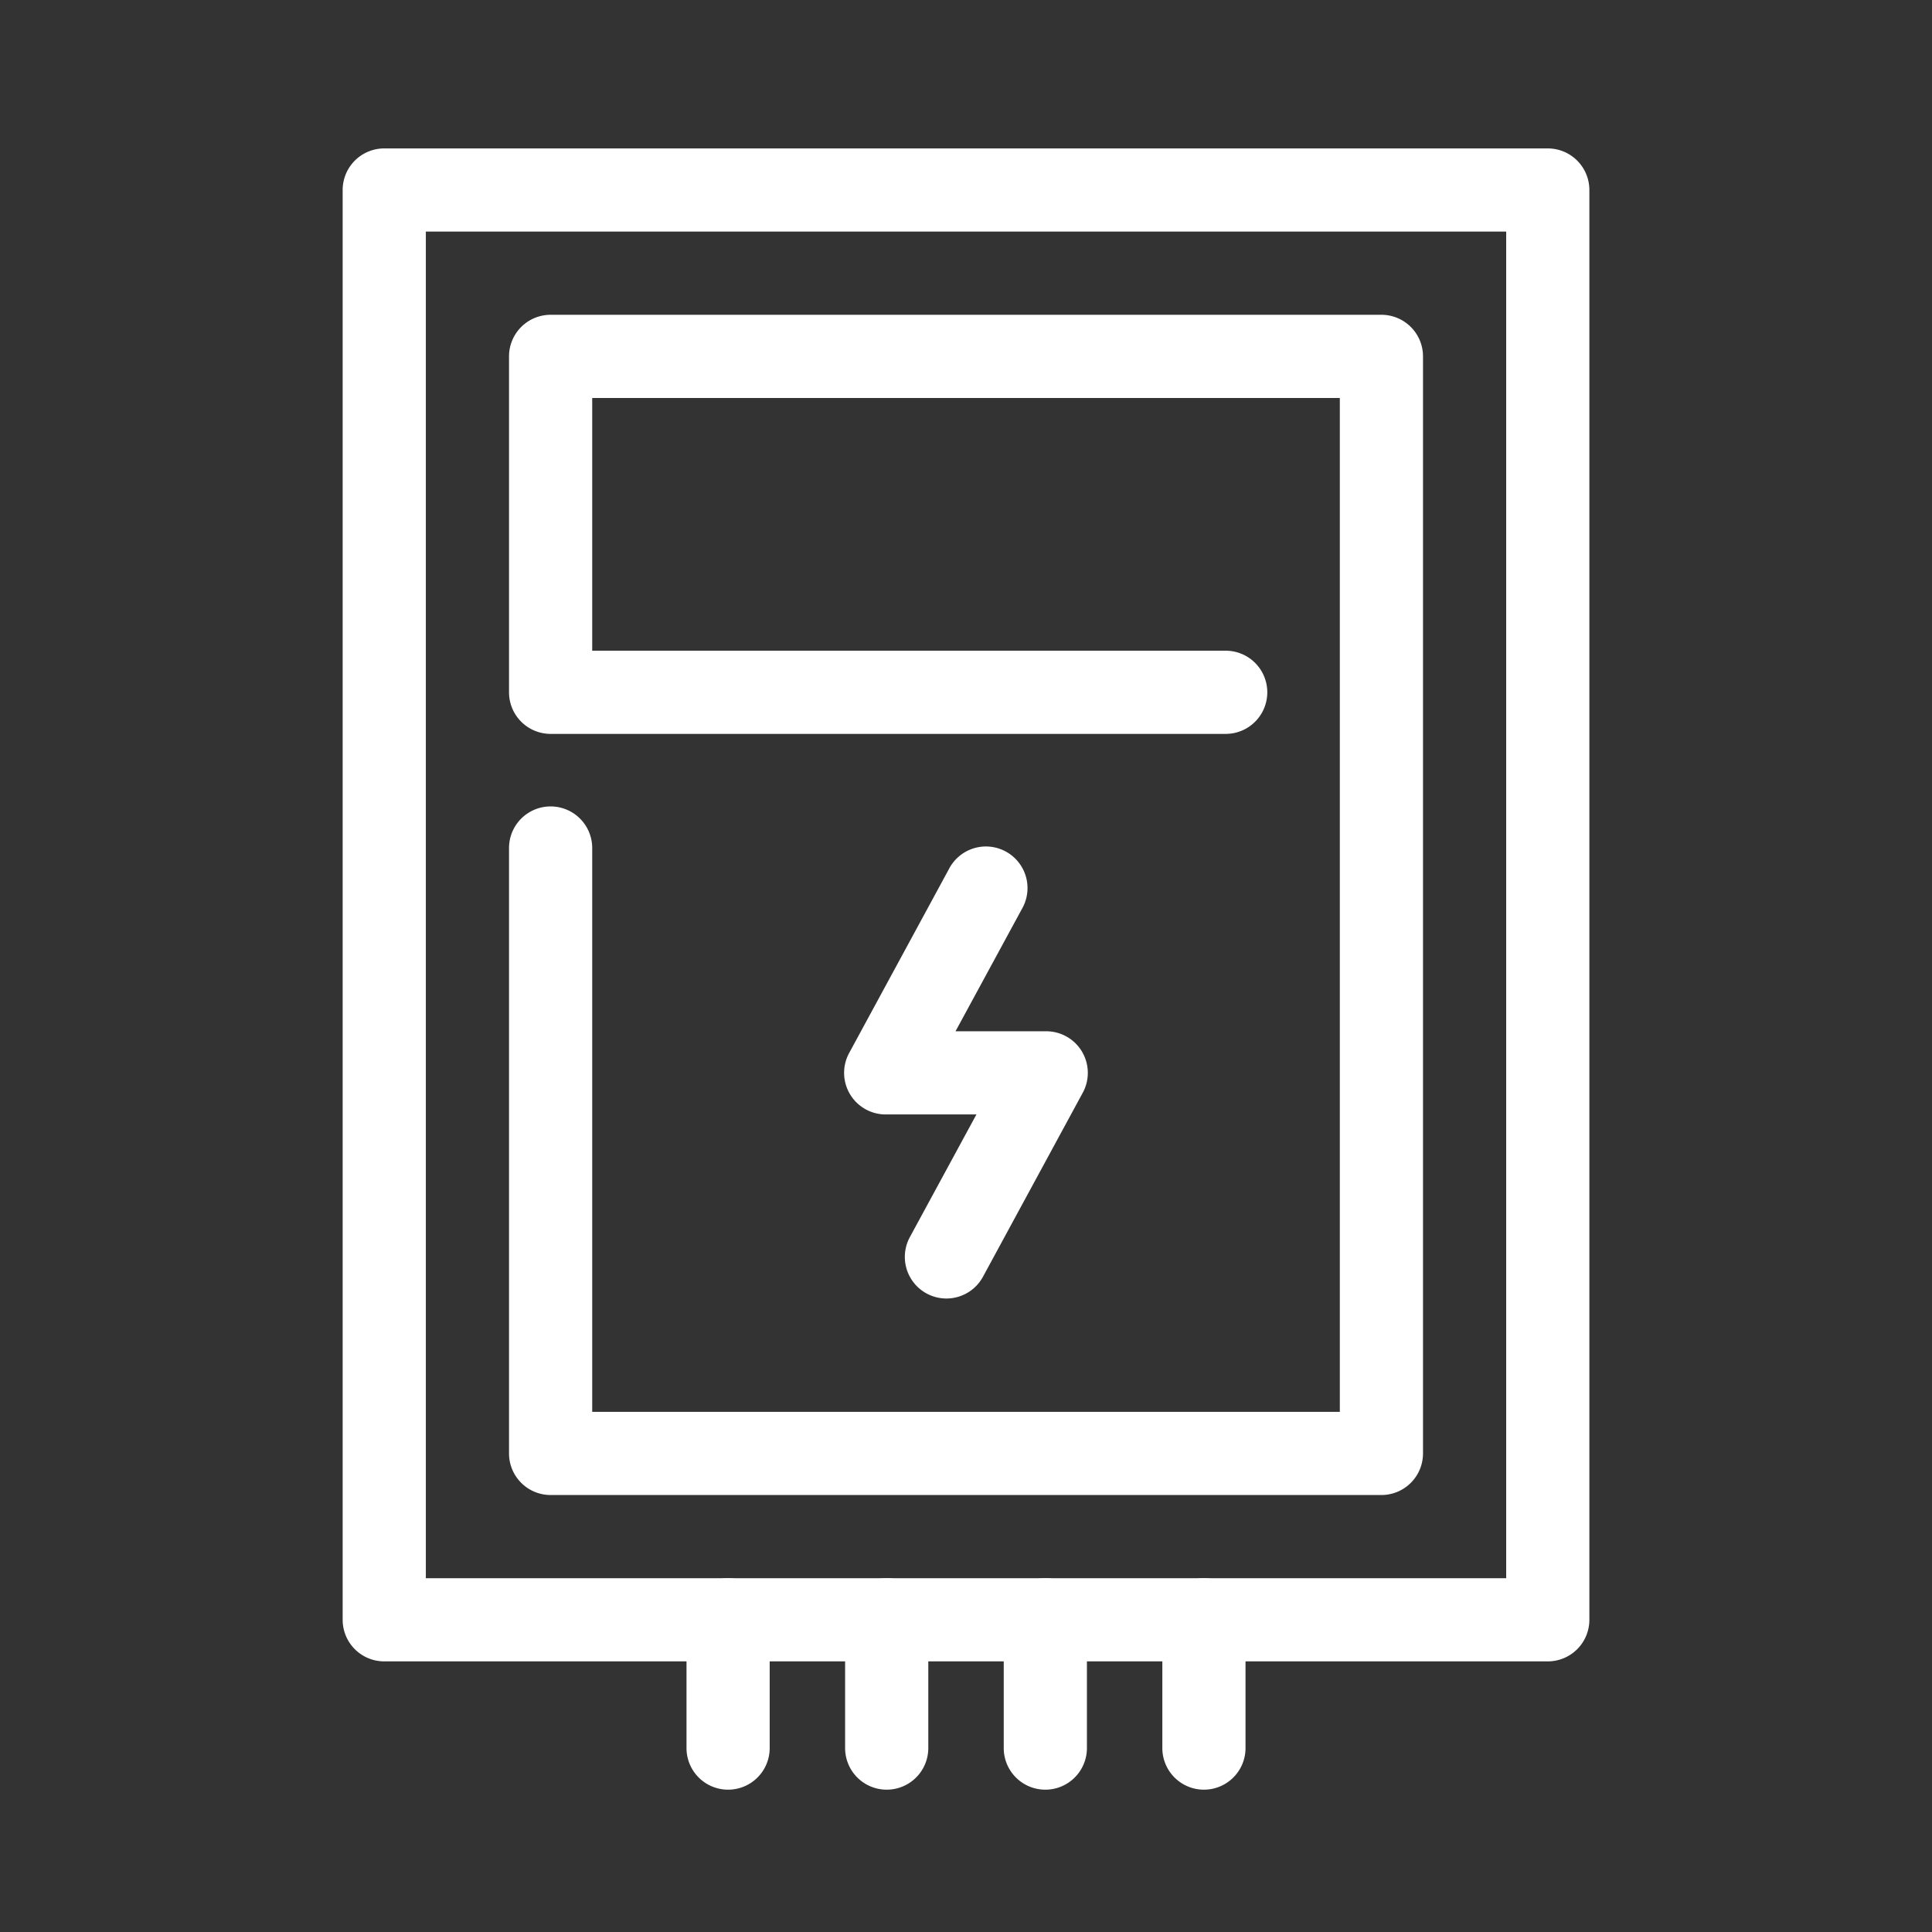
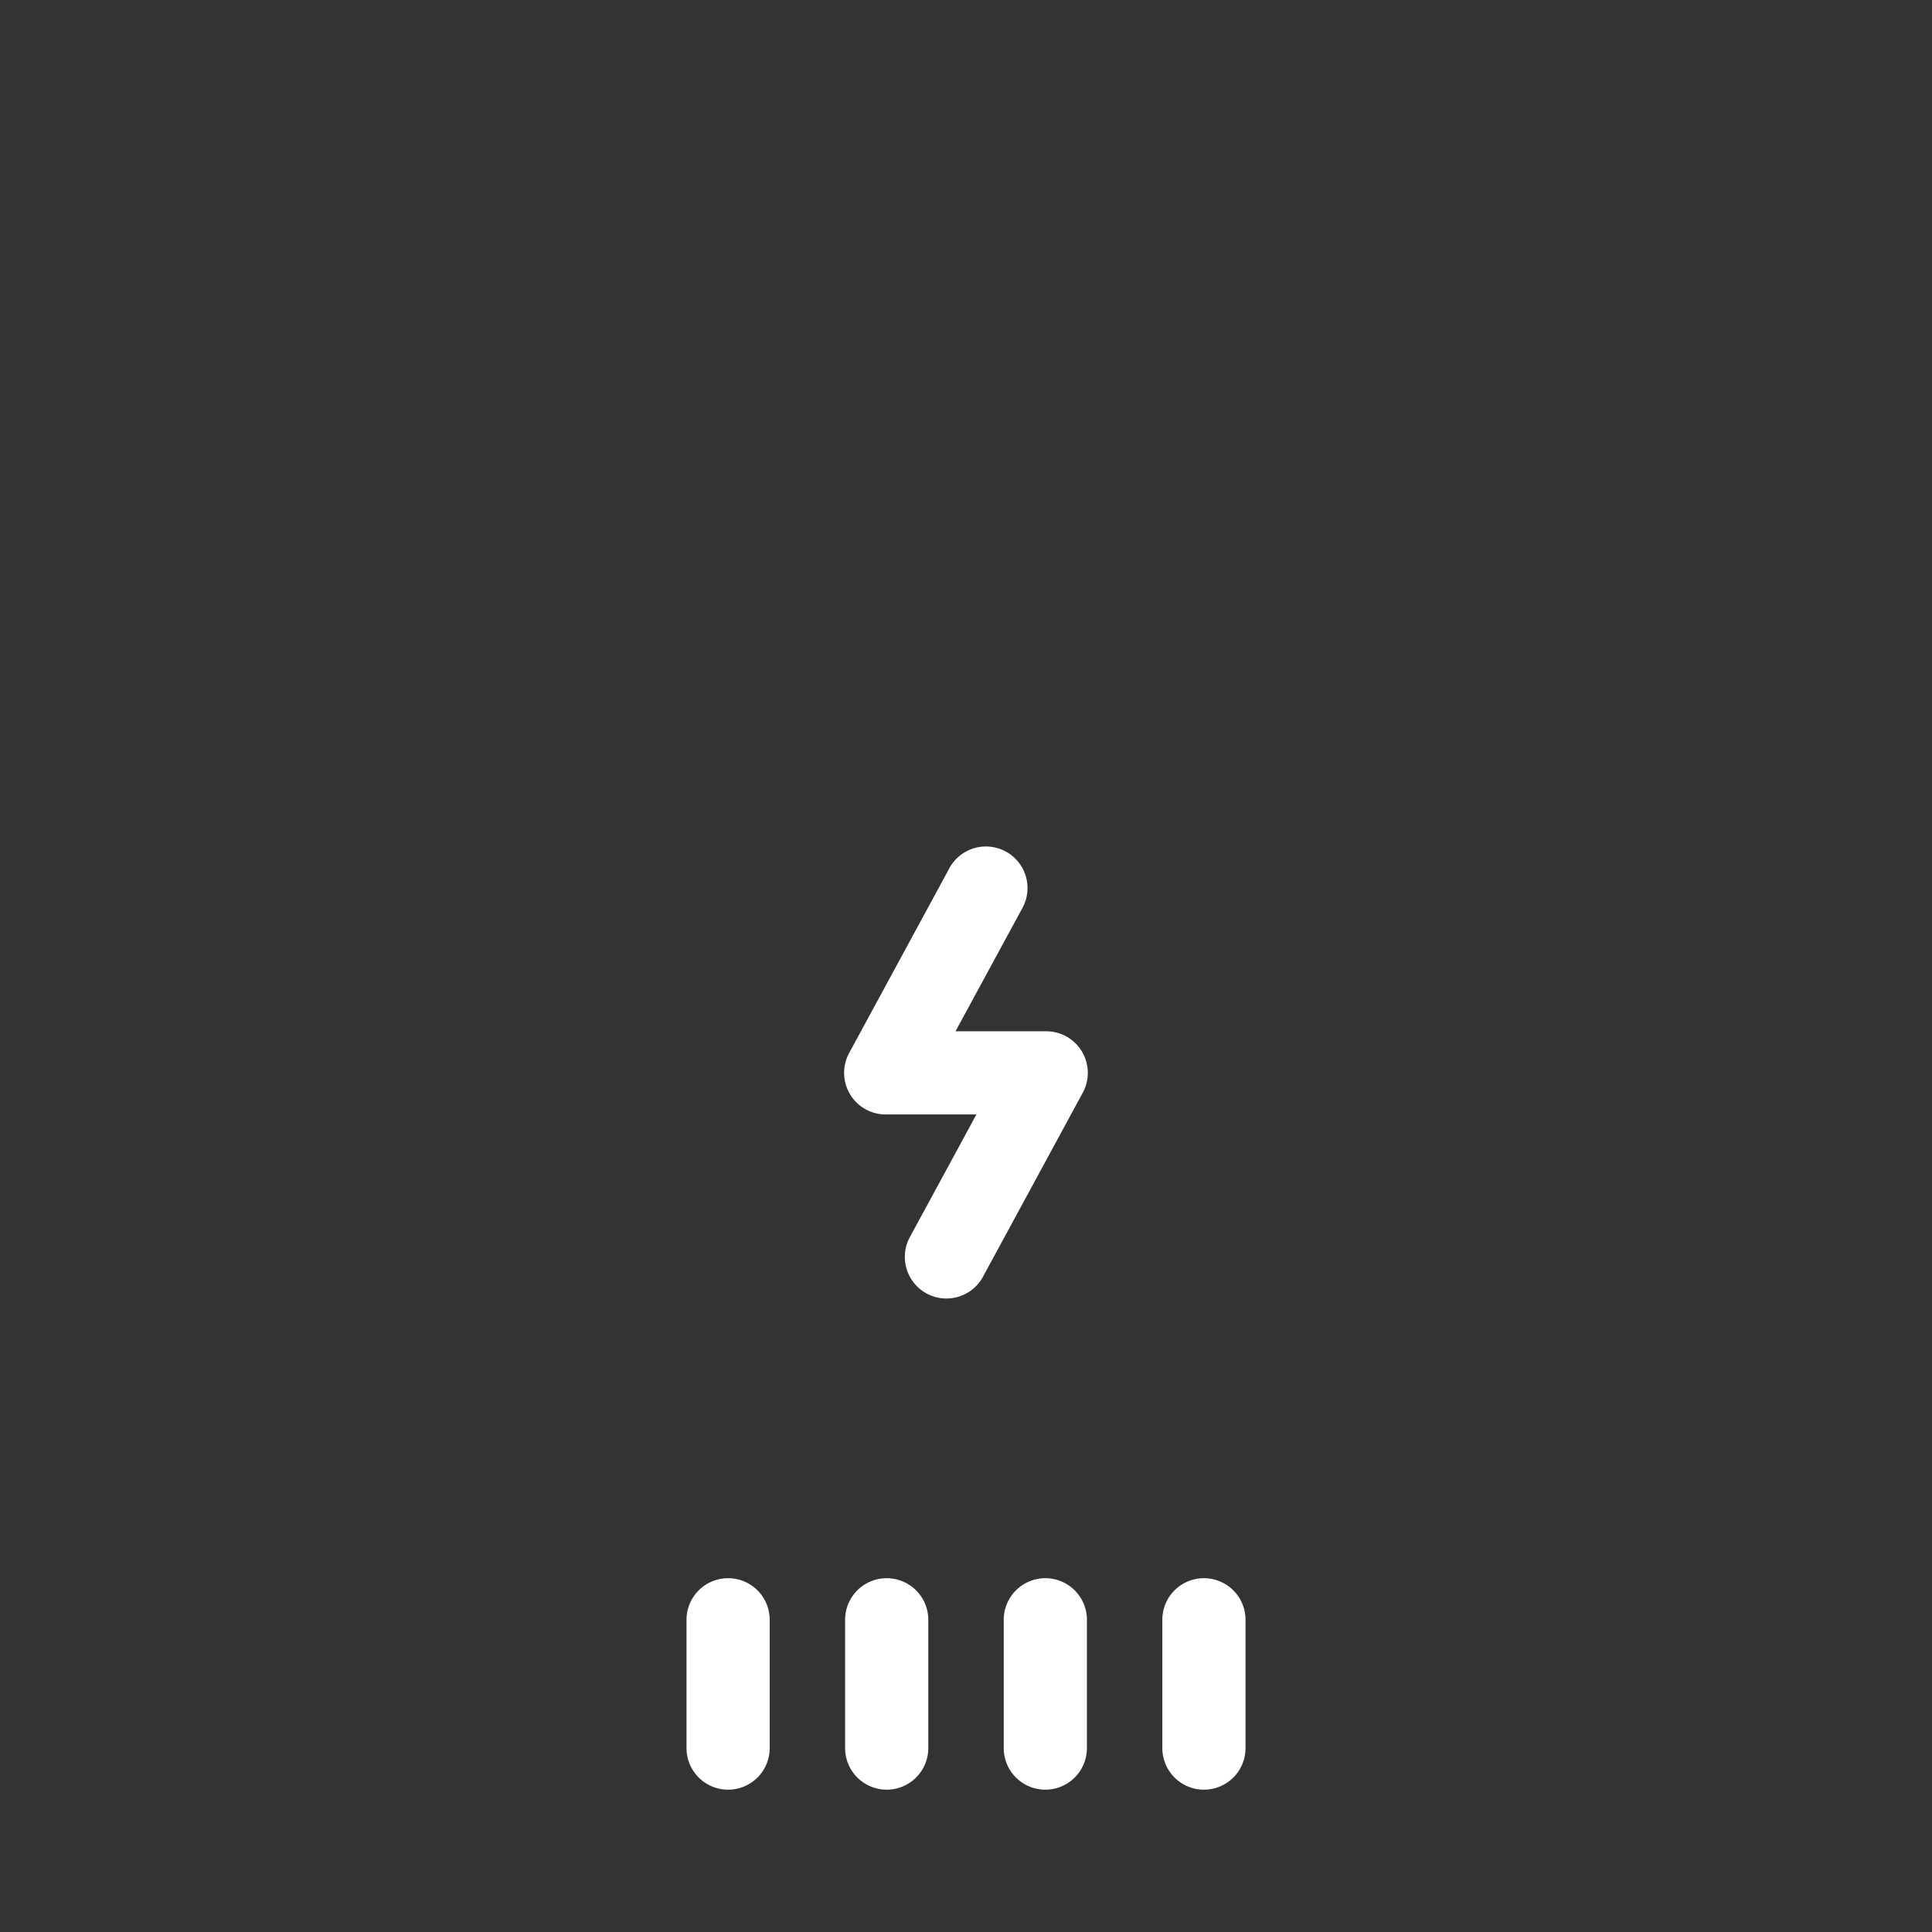
<svg xmlns="http://www.w3.org/2000/svg" width="512" height="512" x="0" y="0" viewBox="0 0 696.78 696.78" style="enable-background:new 0 0 512 512" xml:space="preserve" class="">
  <rect x="0" y="0" width="696.78" height="696.78" fill="#333333" stroke="none" />
  <g>
-     <path d="M558.21 599.18H138.58a15 15 0 0 1-15-15V68.53a15 15 0 0 1 15-15h419.63a15 15 0 0 1 15 15v515.65a15 15 0 0 1-15 15zm-404.63-30h389.63V83.53H153.58z" fill="#ffffff" opacity="1" data-original="#000000" class="" />
    <path d="M341.32 468.31a15 15 0 0 1-13.17-22.16l24-44.22h-32.72a15 15 0 0 1-13.18-22.16l36-66.37a15 15 0 1 1 26.36 14.31l-24 44.22h32.72a15 15 0 0 1 13.18 22.15l-36 66.38a15 15 0 0 1-13.19 7.85zM434.2 645.45a15 15 0 0 1-15-15v-46.27a15 15 0 0 1 30 0v46.27a15 15 0 0 1-15 15zM377 645.45a15 15 0 0 1-15-15v-46.27a15 15 0 0 1 30 0v46.27a15 15 0 0 1-15 15zM319.79 645.45a15 15 0 0 1-15-15v-46.27a15 15 0 0 1 30 0v46.27a15 15 0 0 1-15 15zM262.59 645.45a15 15 0 0 1-15-15v-46.27a15 15 0 0 1 30 0v46.27a15 15 0 0 1-15 15z" fill="#ffffff" opacity="1" data-original="#000000" class="" />
-     <path d="M498.21 539.18H198.58a15 15 0 0 1-15-15V305.84a15 15 0 0 1 30 0v203.34h269.63V143.53H213.58v91.15h228.47a15 15 0 0 1 0 30H198.58a15 15 0 0 1-15-15V128.53a15 15 0 0 1 15-15h299.63a15 15 0 0 1 15 15v395.65a15 15 0 0 1-15 15z" fill="#ffffff" opacity="1" data-original="#000000" class="" />
  </g>
</svg>